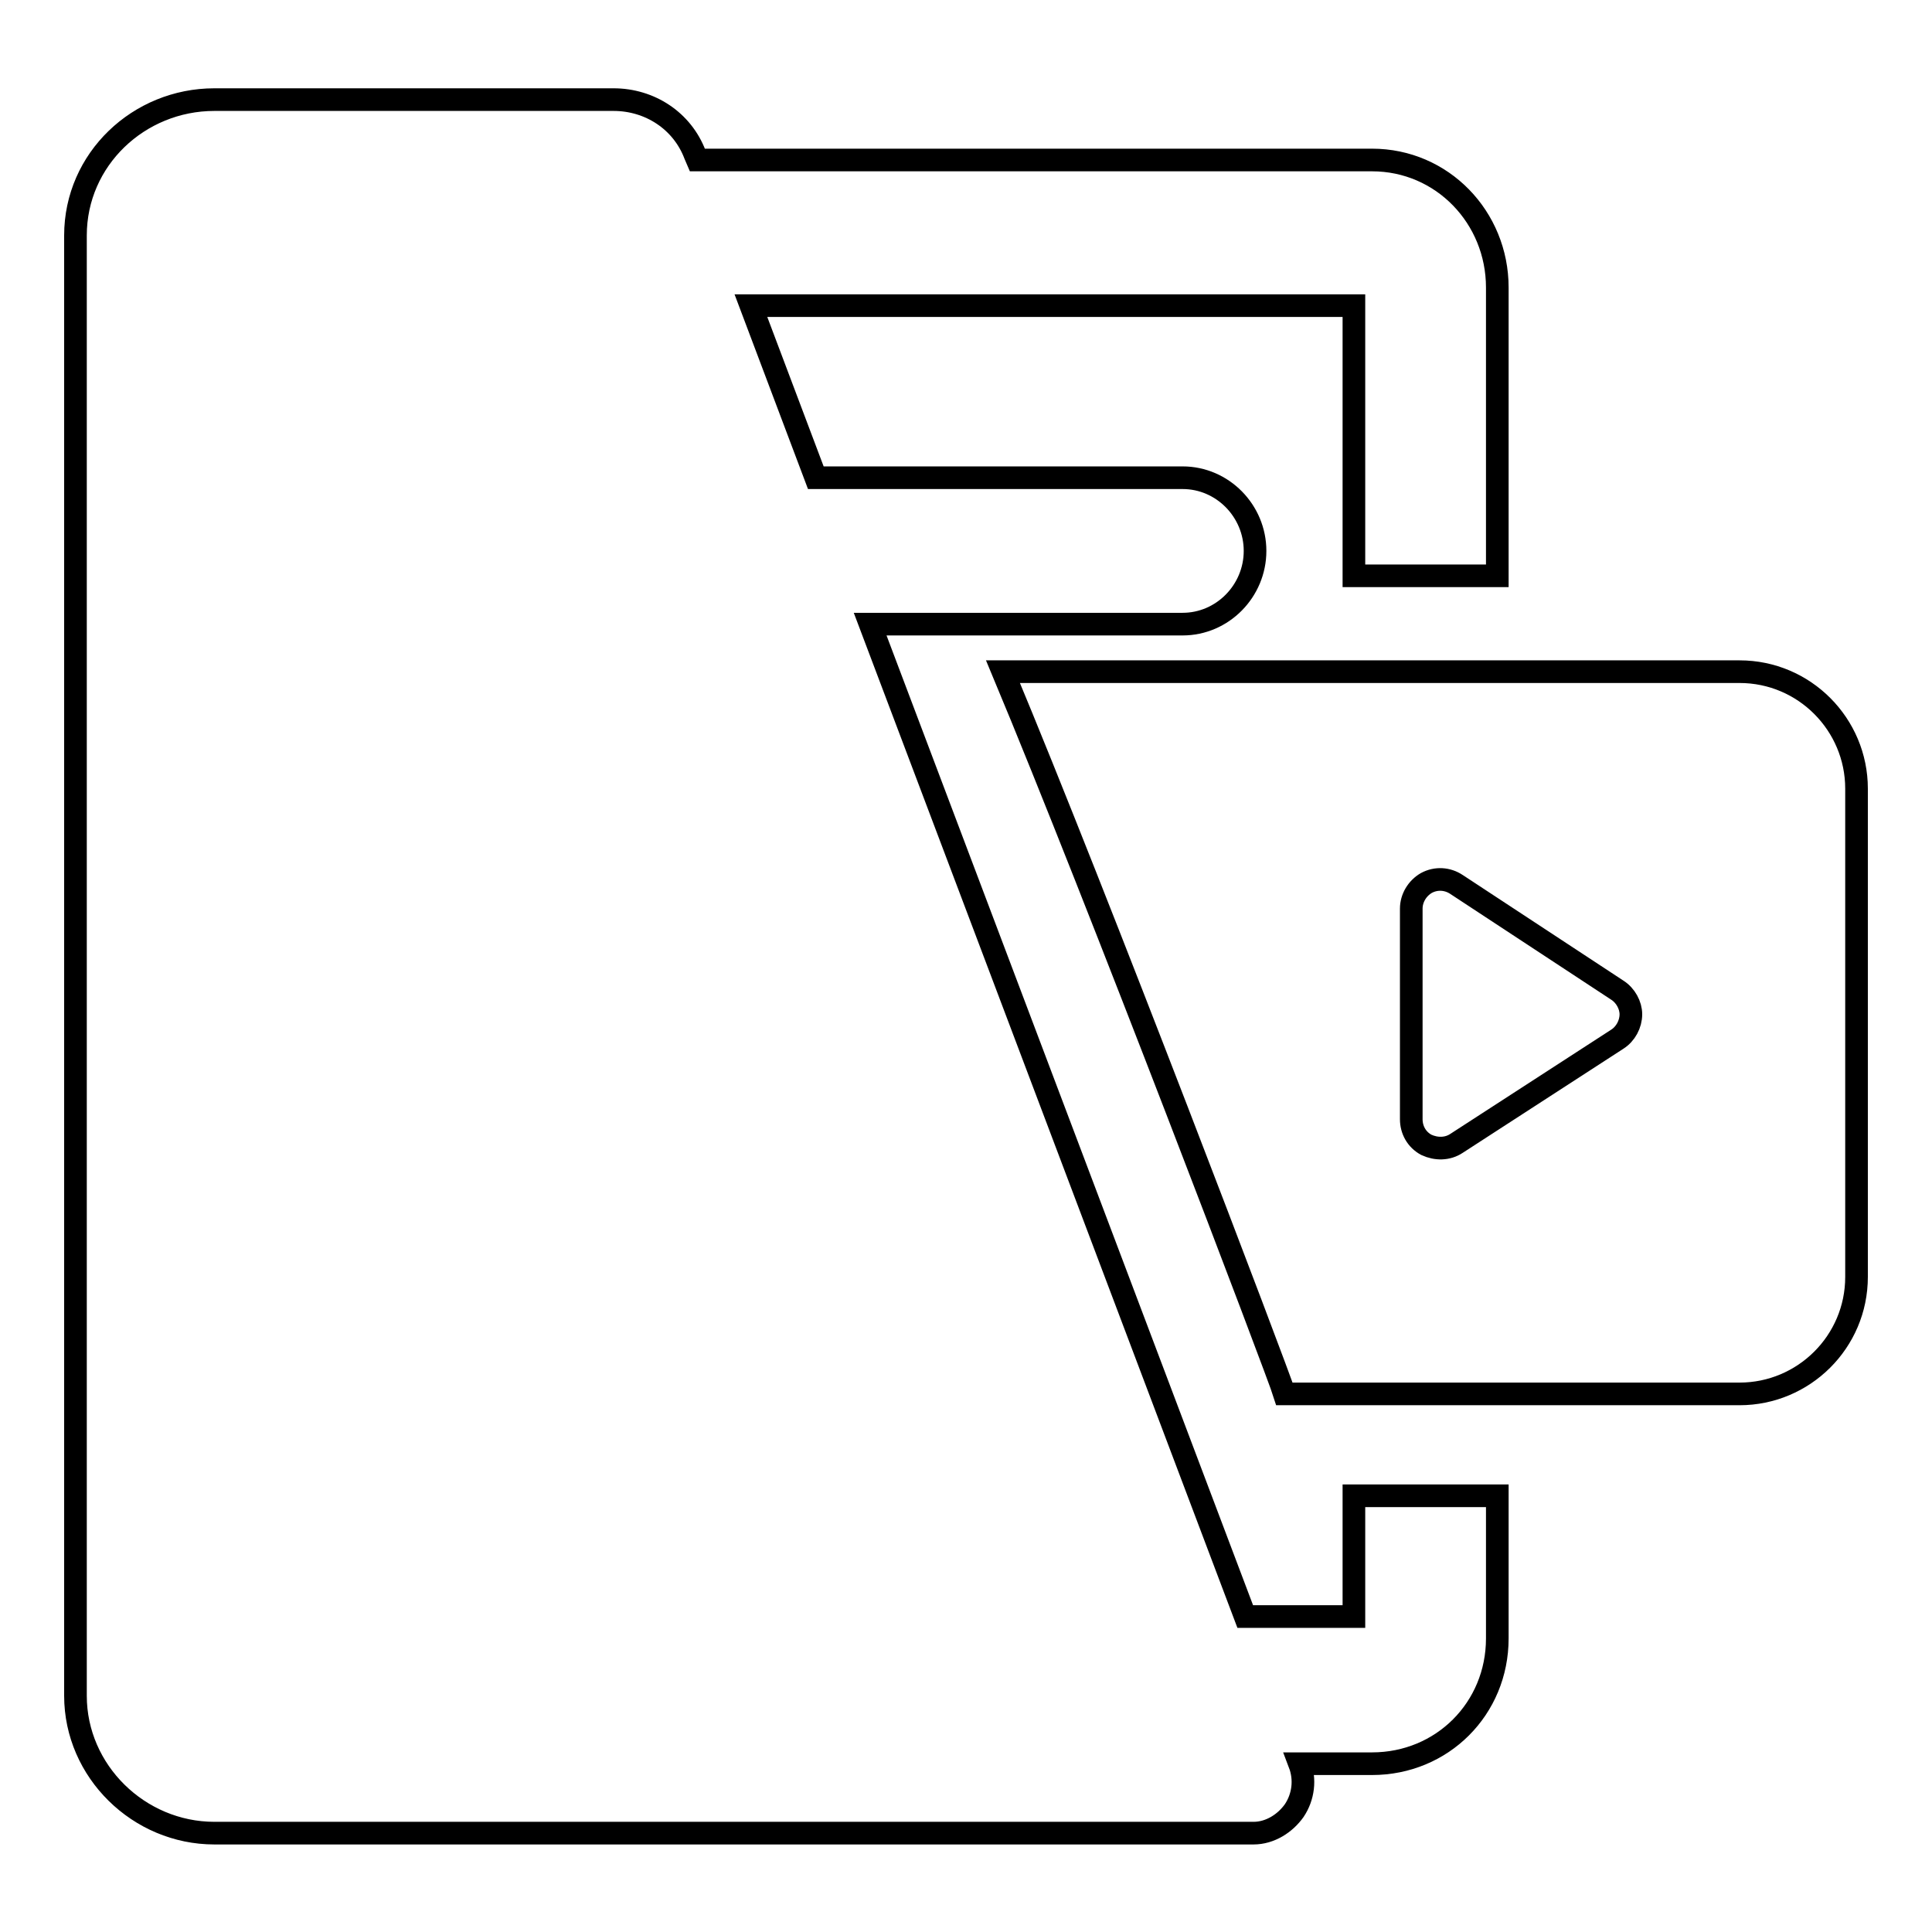
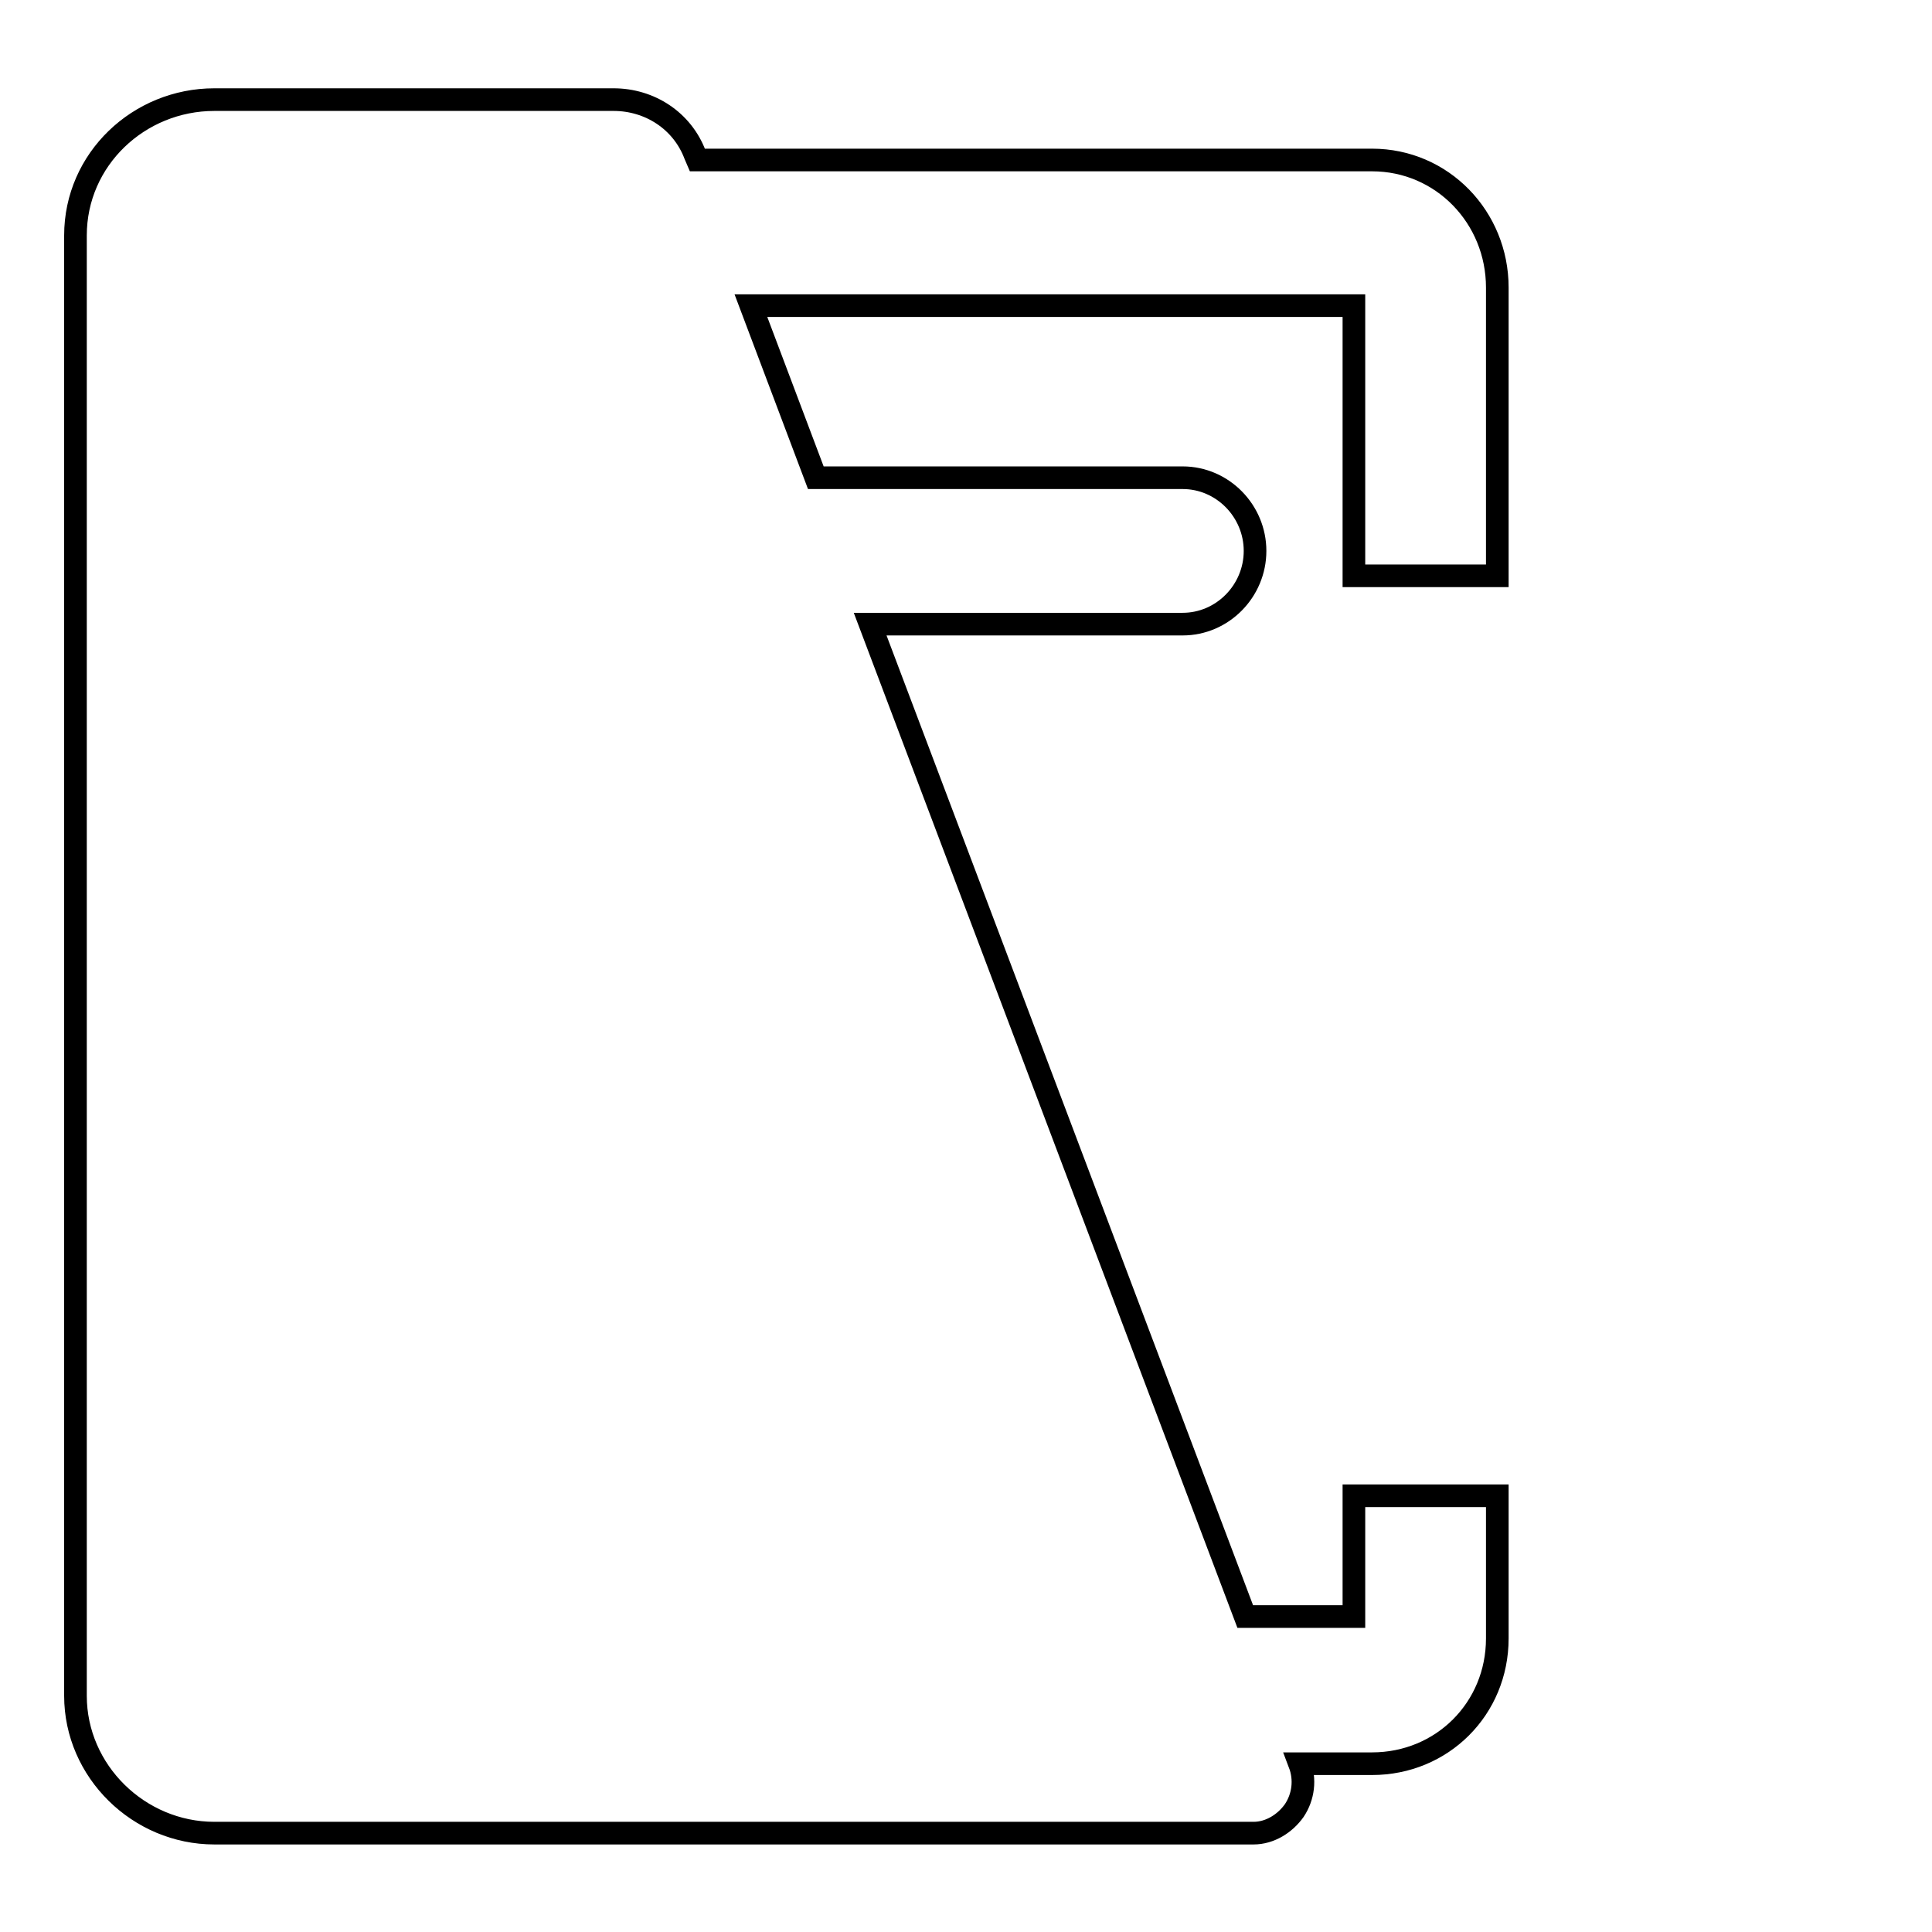
<svg xmlns="http://www.w3.org/2000/svg" version="1.1" x="0px" y="0px" viewBox="0 0 256 256" enable-background="new 0 0 256 256" xml:space="preserve">
  <g>
    <g>
      <g>
        <g>
          <path stroke-width="3" fill-opacity="0" stroke="#000000" d="M179.4,214.2H165L115.3,82.7h41.4c5.3,0,9.6-4.4,9.6-9.7s-4.3-9.7-9.6-9.7h-48.6l-8.6-22.8h79.9v35.8h19V38.1c0-9.3-7.3-16.9-16.6-16.9H92.4l-0.3-0.7c-1.7-4.5-6-7.3-10.8-7.3H28.4c-10,0-18.4,7.9-18.4,18v193.5c0,10,8.4,18.2,18.4,18.2h137.7c2.2,0,4.2-1.3,5.4-3c1.2-1.8,1.5-4.1,0.7-6.2h9.6c9.3,0,16.6-7.3,16.6-16.6v-18.9h-19L179.4,214.2L179.4,214.2z" />
-           <path stroke-width="3" fill-opacity="0" stroke="#000000" d="M132.9,89c12.5,29.9,36.5,93.1,37.3,95.7h60.3c8.5,0,15.5-6.9,15.5-15.5v-64.7c0-8.5-6.9-15.5-15.5-15.5H132.9L132.9,89z M193,151.5c-1.2,0.8-2.7,0.8-4,0.2c-1.3-0.7-2-2-2-3.4v-27.9c0-1.4,0.8-2.7,2-3.4c1.3-0.7,2.8-0.6,4,0.2l21.3,14c1.1,0.7,1.8,2,1.8,3.2c0,1.3-0.7,2.6-1.8,3.3L193,151.5z" />
        </g>
      </g>
      <g />
      <g />
      <g />
      <g />
      <g />
      <g />
      <g />
      <g />
      <g />
      <g />
      <g />
      <g />
      <g />
      <g />
      <g />
    </g>
  </g>
</svg>